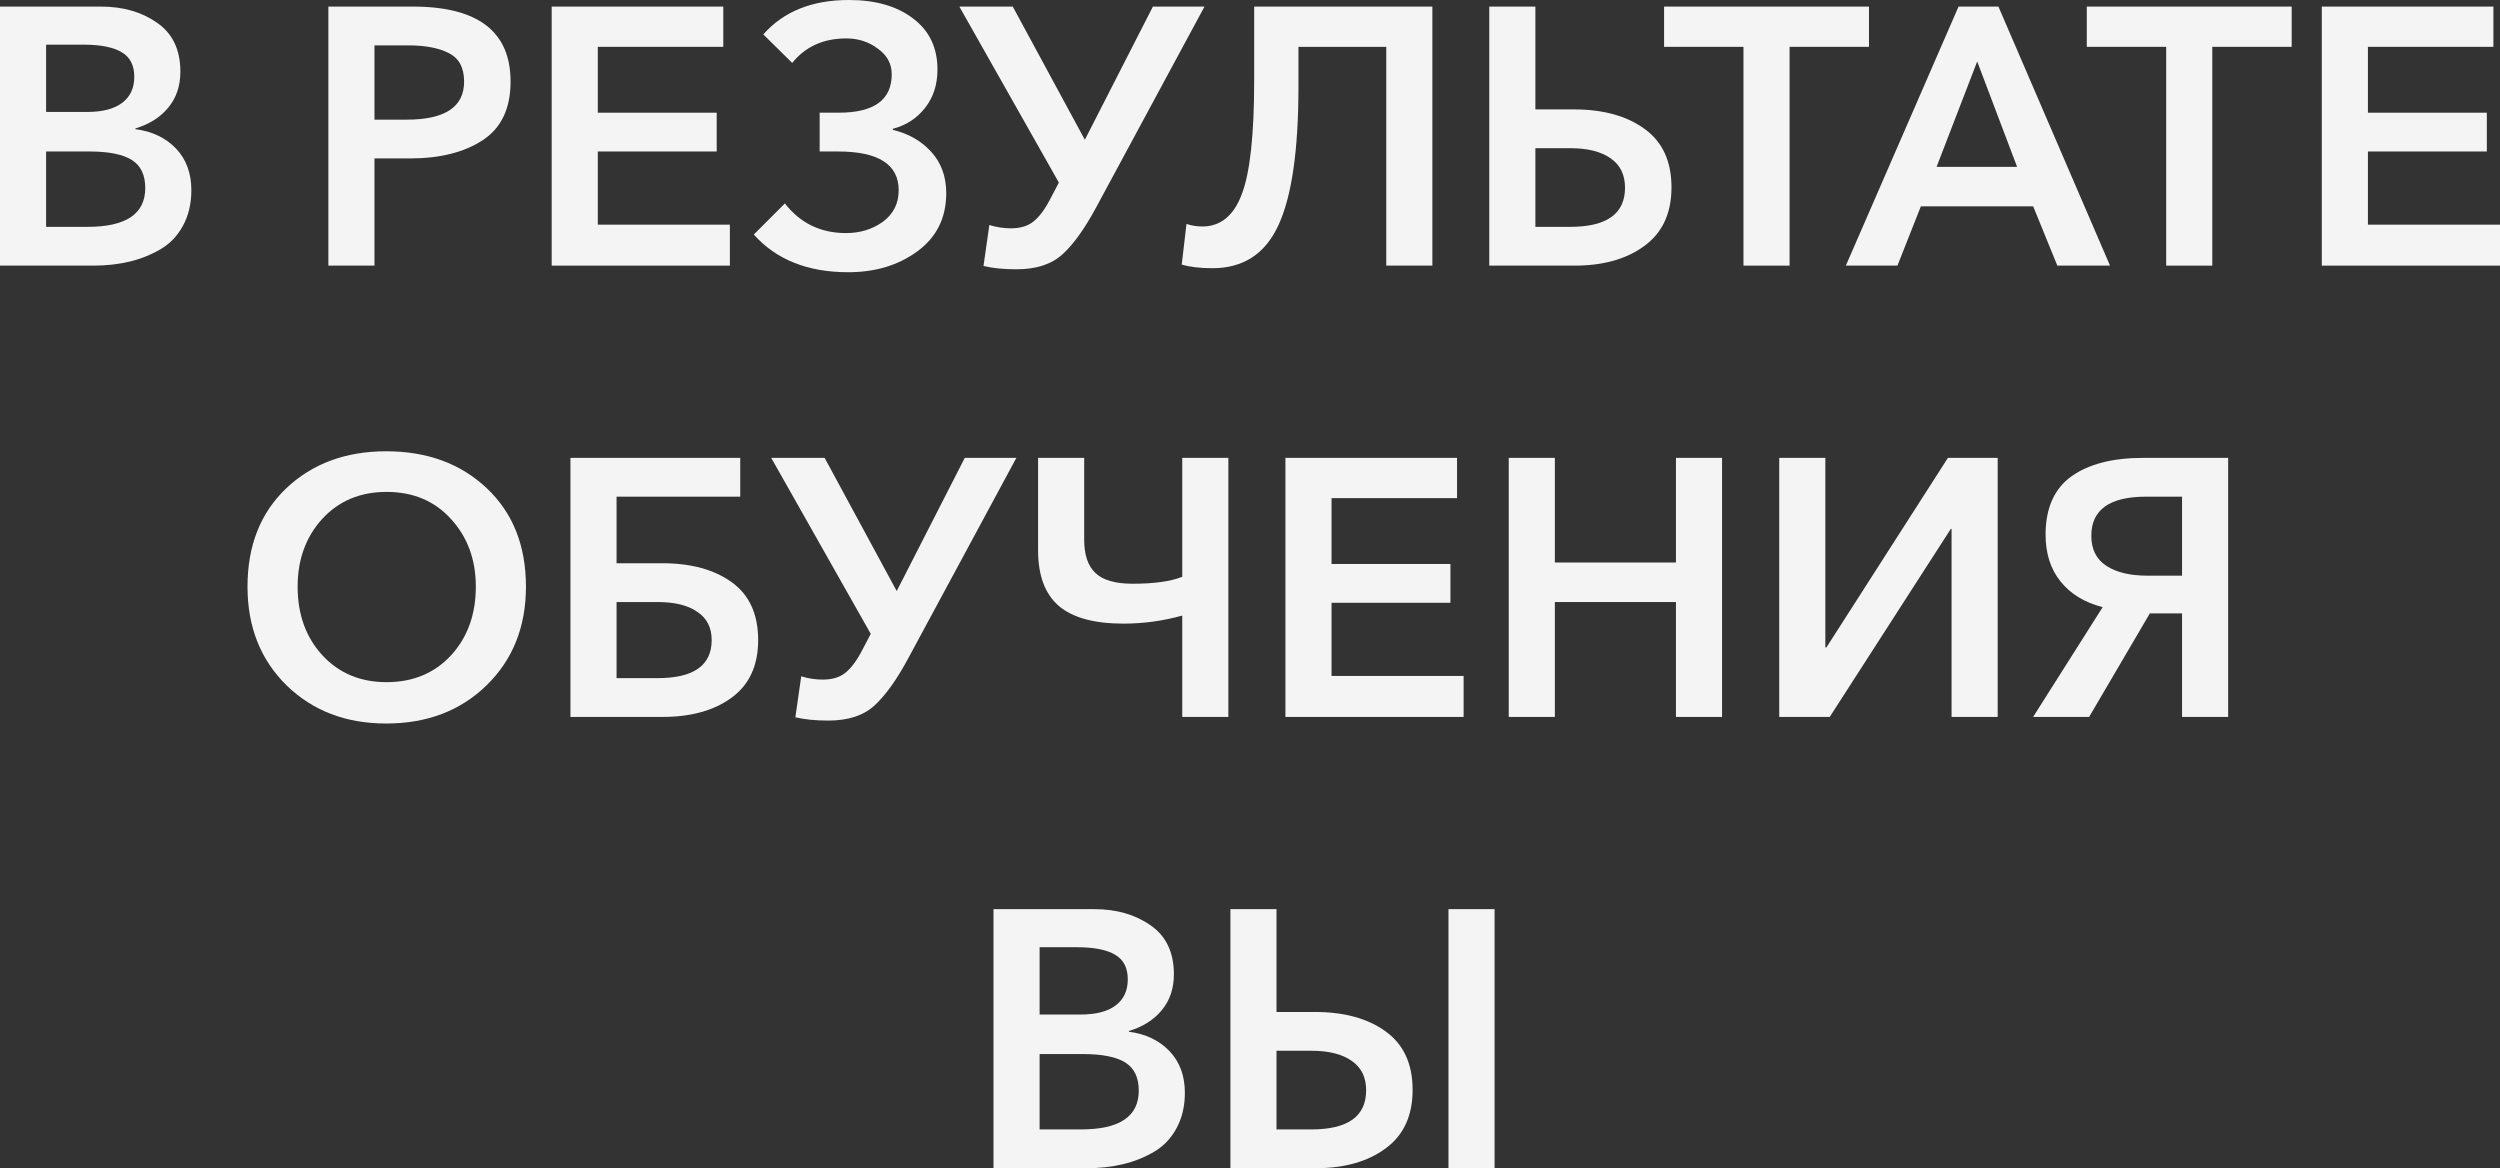
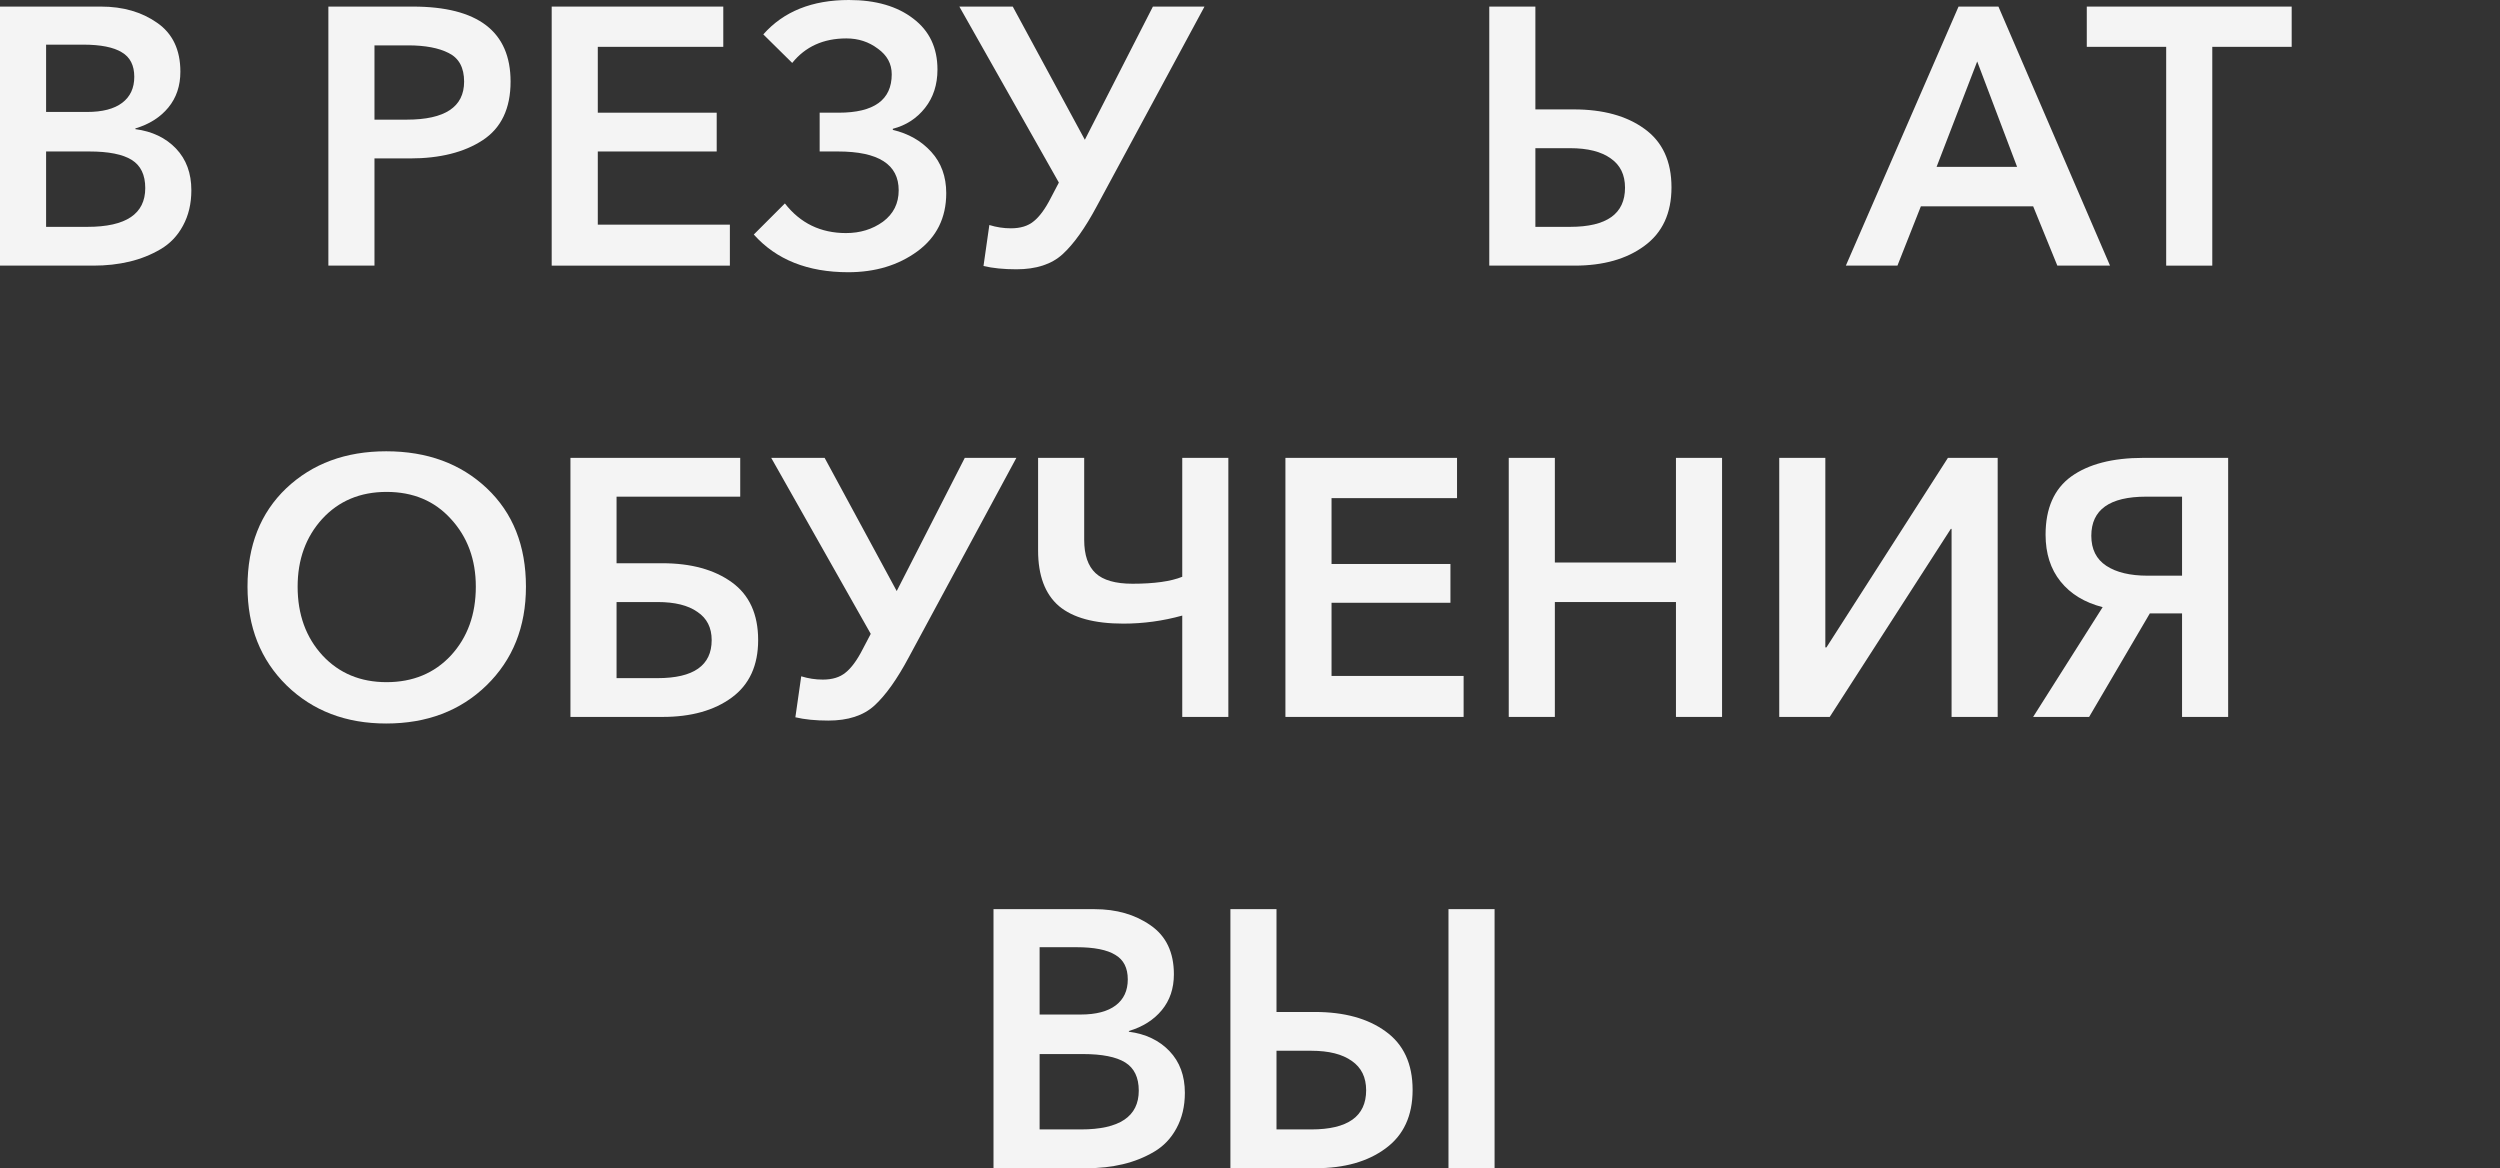
<svg xmlns="http://www.w3.org/2000/svg" viewBox="0 0 260.367 121.665" fill="none">
  <rect x="0" y="0" width="260.367" height="121.665" fill="#333333" stroke="none" />
  <path d="M150.854 121.665V94.686H155.655V121.665H150.854ZM128.143 121.665V94.686H132.944V105.394H136.945C139.994 105.394 142.445 106.067 144.3 107.413C146.179 108.76 147.119 110.792 147.119 113.51C147.119 116.203 146.179 118.235 144.3 119.607C142.445 120.979 140.019 121.665 137.021 121.665H128.143ZM132.944 117.626H136.564C140.375 117.626 142.28 116.267 142.28 113.548C142.28 112.202 141.784 111.186 140.794 110.5C139.803 109.788 138.393 109.433 136.564 109.433H132.944V117.626Z" fill="#F4F4F4" />
  <path d="M103.47 121.665V94.686H113.988C116.274 94.686 118.217 95.245 119.818 96.363C121.444 97.48 122.257 99.182 122.257 101.469C122.257 102.942 121.838 104.187 120.999 105.203C120.161 106.219 119.018 106.943 117.57 107.375V107.451C119.323 107.68 120.732 108.353 121.799 109.471C122.866 110.589 123.4 112.037 123.4 113.815C123.4 115.212 123.108 116.444 122.524 117.511C121.965 118.553 121.19 119.366 120.199 119.95C119.208 120.535 118.128 120.966 116.96 121.246C115.791 121.525 114.534 121.665 113.188 121.665H103.47ZM108.272 98.649V105.66H112.54C114.14 105.66 115.36 105.343 116.198 104.708C117.036 104.073 117.455 103.171 117.455 102.002C117.455 100.808 117.024 99.957 116.16 99.449C115.296 98.916 113.95 98.649 112.121 98.649H108.272ZM108.272 109.776V117.626H112.578C116.592 117.626 118.599 116.279 118.599 113.587C118.599 112.215 118.128 111.237 117.189 110.652C116.249 110.068 114.775 109.776 112.768 109.776H108.272Z" fill="#F4F4F4" />
  <path d="M211.744 74.665L218.985 63.233C217.105 62.75 215.644 61.861 214.603 60.566C213.561 59.27 213.04 57.644 213.04 55.688C213.04 52.944 213.929 50.925 215.707 49.629C217.511 48.334 220.014 47.686 223.214 47.686H232.055V74.665H227.254V63.881H223.9L217.575 74.665H211.744ZM223.672 59.956H227.254V51.725H223.519C219.709 51.725 217.803 53.084 217.803 55.803C217.803 57.2 218.324 58.241 219.366 58.927C220.407 59.613 221.843 59.956 223.672 59.956Z" fill="#F4F4F4" />
  <path d="M185.302 74.665V47.686H190.103V67.425H190.217L202.869 47.686H208.051V74.665H203.25V55.078H203.173L190.56 74.665H185.302Z" fill="#F4F4F4" />
  <path d="M157.131 74.665V47.686H161.933V58.584H174.546V47.686H179.347V74.665H174.546V62.7H161.933V74.665H157.131Z" fill="#F4F4F4" />
  <path d="M133.873 74.665V47.686H151.745V51.878H138.675V58.737H151.059V62.776H138.675V70.397H152.431V74.665H133.873Z" fill="#F4F4F4" />
  <path d="M123.128 74.665V64.11C121.121 64.669 119.076 64.948 116.993 64.948C113.97 64.948 111.734 64.338 110.286 63.119C108.838 61.874 108.114 59.943 108.114 57.327V47.686H112.915V56.222C112.915 57.797 113.309 58.953 114.097 59.689C114.884 60.426 116.167 60.794 117.945 60.794C120.206 60.794 121.934 60.553 123.128 60.07V47.686H127.929V74.665H123.128Z" fill="#F4F4F4" />
  <path d="M86.264 75.046C84.943 75.046 83.8 74.932 82.835 74.703L83.445 70.435C84.181 70.664 84.931 70.778 85.693 70.778C86.684 70.778 87.471 70.537 88.055 70.054C88.665 69.572 89.262 68.758 89.846 67.615L90.685 66.015L80.32 47.686H85.883L93.39 61.556L100.478 47.686H105.851L94.648 68.454C93.428 70.74 92.234 72.417 91.066 73.484C89.923 74.525 88.322 75.046 86.264 75.046Z" fill="#F4F4F4" />
  <path d="M59.41 74.665V47.686H77.092V51.725H64.212V58.66H68.975C71.973 58.66 74.386 59.321 76.215 60.642C78.044 61.963 78.959 63.97 78.959 66.663C78.959 69.305 78.044 71.299 76.215 72.645C74.386 73.992 71.985 74.665 69.013 74.665H59.41ZM64.212 70.626H68.48C72.239 70.626 74.119 69.305 74.119 66.663C74.119 65.367 73.624 64.389 72.633 63.728C71.668 63.043 70.283 62.7 68.48 62.7H64.212V70.626Z" fill="#F4F4F4" />
  <path d="M25.777 61.099C25.777 56.831 27.123 53.415 29.816 50.849C32.534 48.283 36.002 47 40.219 47C44.487 47 47.98 48.283 50.698 50.849C53.416 53.415 54.776 56.831 54.776 61.099C54.776 65.291 53.404 68.72 50.66 71.388C47.942 74.03 44.461 75.351 40.219 75.351C36.027 75.351 32.572 74.03 29.854 71.388C27.136 68.72 25.777 65.291 25.777 61.099ZM30.997 61.099C30.997 63.995 31.861 66.383 33.589 68.263C35.316 70.118 37.539 71.045 40.257 71.045C43.001 71.045 45.236 70.118 46.964 68.263C48.691 66.383 49.555 63.995 49.555 61.099C49.555 58.279 48.691 55.929 46.964 54.05C45.262 52.17 43.026 51.23 40.257 51.23C37.513 51.23 35.278 52.17 33.55 54.05C31.848 55.929 30.997 58.279 30.997 61.099Z" fill="#F4F4F4" />
-   <path d="M241.809 27.665V0.686H259.68V4.878H246.611V11.737H258.995V15.776H246.611V23.397H260.367V27.665H241.809Z" fill="#F4F4F4" />
  <path d="M225.601 27.665V4.878H217.332V0.686H238.671V4.878H230.402V27.665H225.601Z" fill="#F4F4F4" />
  <path d="M192.239 27.665L203.976 0.686H208.13L219.752 27.665H214.265L211.75 21.492H200.051L197.612 27.665H192.239ZM201.69 17.376H210.073L205.919 6.402L201.69 17.376Z" fill="#F4F4F4" />
-   <path d="M181.578 27.665V4.878H173.309V0.686H194.648V4.878H186.379V27.665H181.578Z" fill="#F4F4F4" />
  <path d="M155.103 27.665V0.686H159.905V11.394H163.906C166.954 11.394 169.406 12.067 171.26 13.413C173.14 14.76 174.08 16.792 174.08 19.51C174.08 22.203 173.14 24.235 171.26 25.607C169.406 26.979 166.98 27.665 163.982 27.665H155.103ZM159.905 23.626H163.525C167.335 23.626 169.241 22.267 169.241 19.548C169.241 18.202 168.745 17.186 167.754 16.5C166.764 15.789 165.354 15.433 163.525 15.433H159.905V23.626Z" fill="#F4F4F4" />
-   <path d="M126.275 27.932C124.979 27.932 123.912 27.805 123.074 27.551L123.569 23.321C124.103 23.499 124.649 23.588 125.208 23.588C127.113 23.588 128.485 22.47 129.324 20.234C130.187 17.999 130.619 14.048 130.619 8.383V0.686H149.177V27.665H144.375V4.878H135.23V9.031C135.23 15.662 134.531 20.476 133.134 23.473C131.762 26.446 129.476 27.932 126.275 27.932Z" fill="#F4F4F4" />
  <path d="M105.857 28.046C104.536 28.046 103.393 27.932 102.428 27.703L103.037 23.435C103.774 23.664 104.523 23.778 105.285 23.778C106.276 23.778 107.064 23.537 107.648 23.054C108.258 22.571 108.855 21.759 109.439 20.615L110.277 19.015L99.913 0.686H105.476L112.983 14.556L120.071 0.686H125.444L114.24 21.454C113.021 23.74 111.827 25.417 110.658 26.484C109.515 27.525 107.915 28.046 105.857 28.046Z" fill="#F4F4F4" />
  <path d="M88.336 28.351C84.119 28.351 80.842 27.042 78.505 24.426L81.744 21.187C83.344 23.245 85.465 24.274 88.107 24.274C89.581 24.274 90.864 23.88 91.956 23.092C93.049 22.279 93.595 21.187 93.595 19.815C93.595 17.122 91.486 15.776 87.269 15.776H85.364V11.737H87.345C91.029 11.737 92.871 10.403 92.871 7.736C92.871 6.643 92.388 5.754 91.423 5.068C90.483 4.357 89.39 4.001 88.146 4.001C85.758 4.001 83.877 4.852 82.506 6.554L79.495 3.582C81.604 1.194 84.576 0 88.412 0C91.207 0 93.442 0.648 95.119 1.943C96.796 3.214 97.634 4.979 97.634 7.24C97.634 8.815 97.202 10.149 96.338 11.241C95.475 12.334 94.357 13.058 92.985 13.413V13.528C94.611 13.909 95.945 14.671 96.986 15.814C98.027 16.957 98.548 18.392 98.548 20.12C98.548 22.686 97.545 24.705 95.538 26.179C93.557 27.627 91.156 28.351 88.336 28.351Z" fill="#F4F4F4" />
  <path d="M57.457 27.665V0.686H75.328V4.878H62.258V11.737H74.642V15.776H62.258V23.397H76.014V27.665H57.457Z" fill="#F4F4F4" />
  <path d="M34.199 27.665V0.686H43.001C49.784 0.686 53.175 3.29 53.175 8.498C53.175 11.292 52.21 13.324 50.279 14.595C48.349 15.865 45.821 16.5 42.696 16.5H39V27.665H34.199ZM39 12.461H42.353C46.342 12.461 48.336 11.14 48.336 8.498C48.336 7.05 47.803 6.059 46.735 5.525C45.694 4.992 44.284 4.725 42.506 4.725H39V12.461Z" fill="#F4F4F4" />
  <path d="M0 27.665V0.686H10.517C12.804 0.686 14.747 1.245 16.347 2.363C17.973 3.48 18.786 5.182 18.786 7.469C18.786 8.942 18.367 10.187 17.529 11.203C16.69 12.219 15.547 12.943 14.099 13.375V13.451C15.852 13.68 17.262 14.353 18.329 15.471C19.396 16.589 19.929 18.037 19.929 19.815C19.929 21.212 19.637 22.444 19.053 23.511C18.494 24.553 17.719 25.366 16.729 25.95C15.738 26.534 14.658 26.966 13.49 27.246C12.321 27.525 11.063 27.665 9.717 27.665H0ZM4.801 4.649V11.66H9.069C10.67 11.66 11.889 11.343 12.727 10.708C13.566 10.073 13.985 9.171 13.985 8.002C13.985 6.808 13.553 5.957 12.689 5.449C11.826 4.916 10.479 4.649 8.65 4.649H4.801ZM4.801 15.776V23.626H9.107C13.121 23.626 15.128 22.279 15.128 19.586C15.128 18.215 14.658 17.237 13.718 16.652C12.778 16.068 11.305 15.776 9.298 15.776H4.801Z" fill="#F4F4F4" />
</svg>